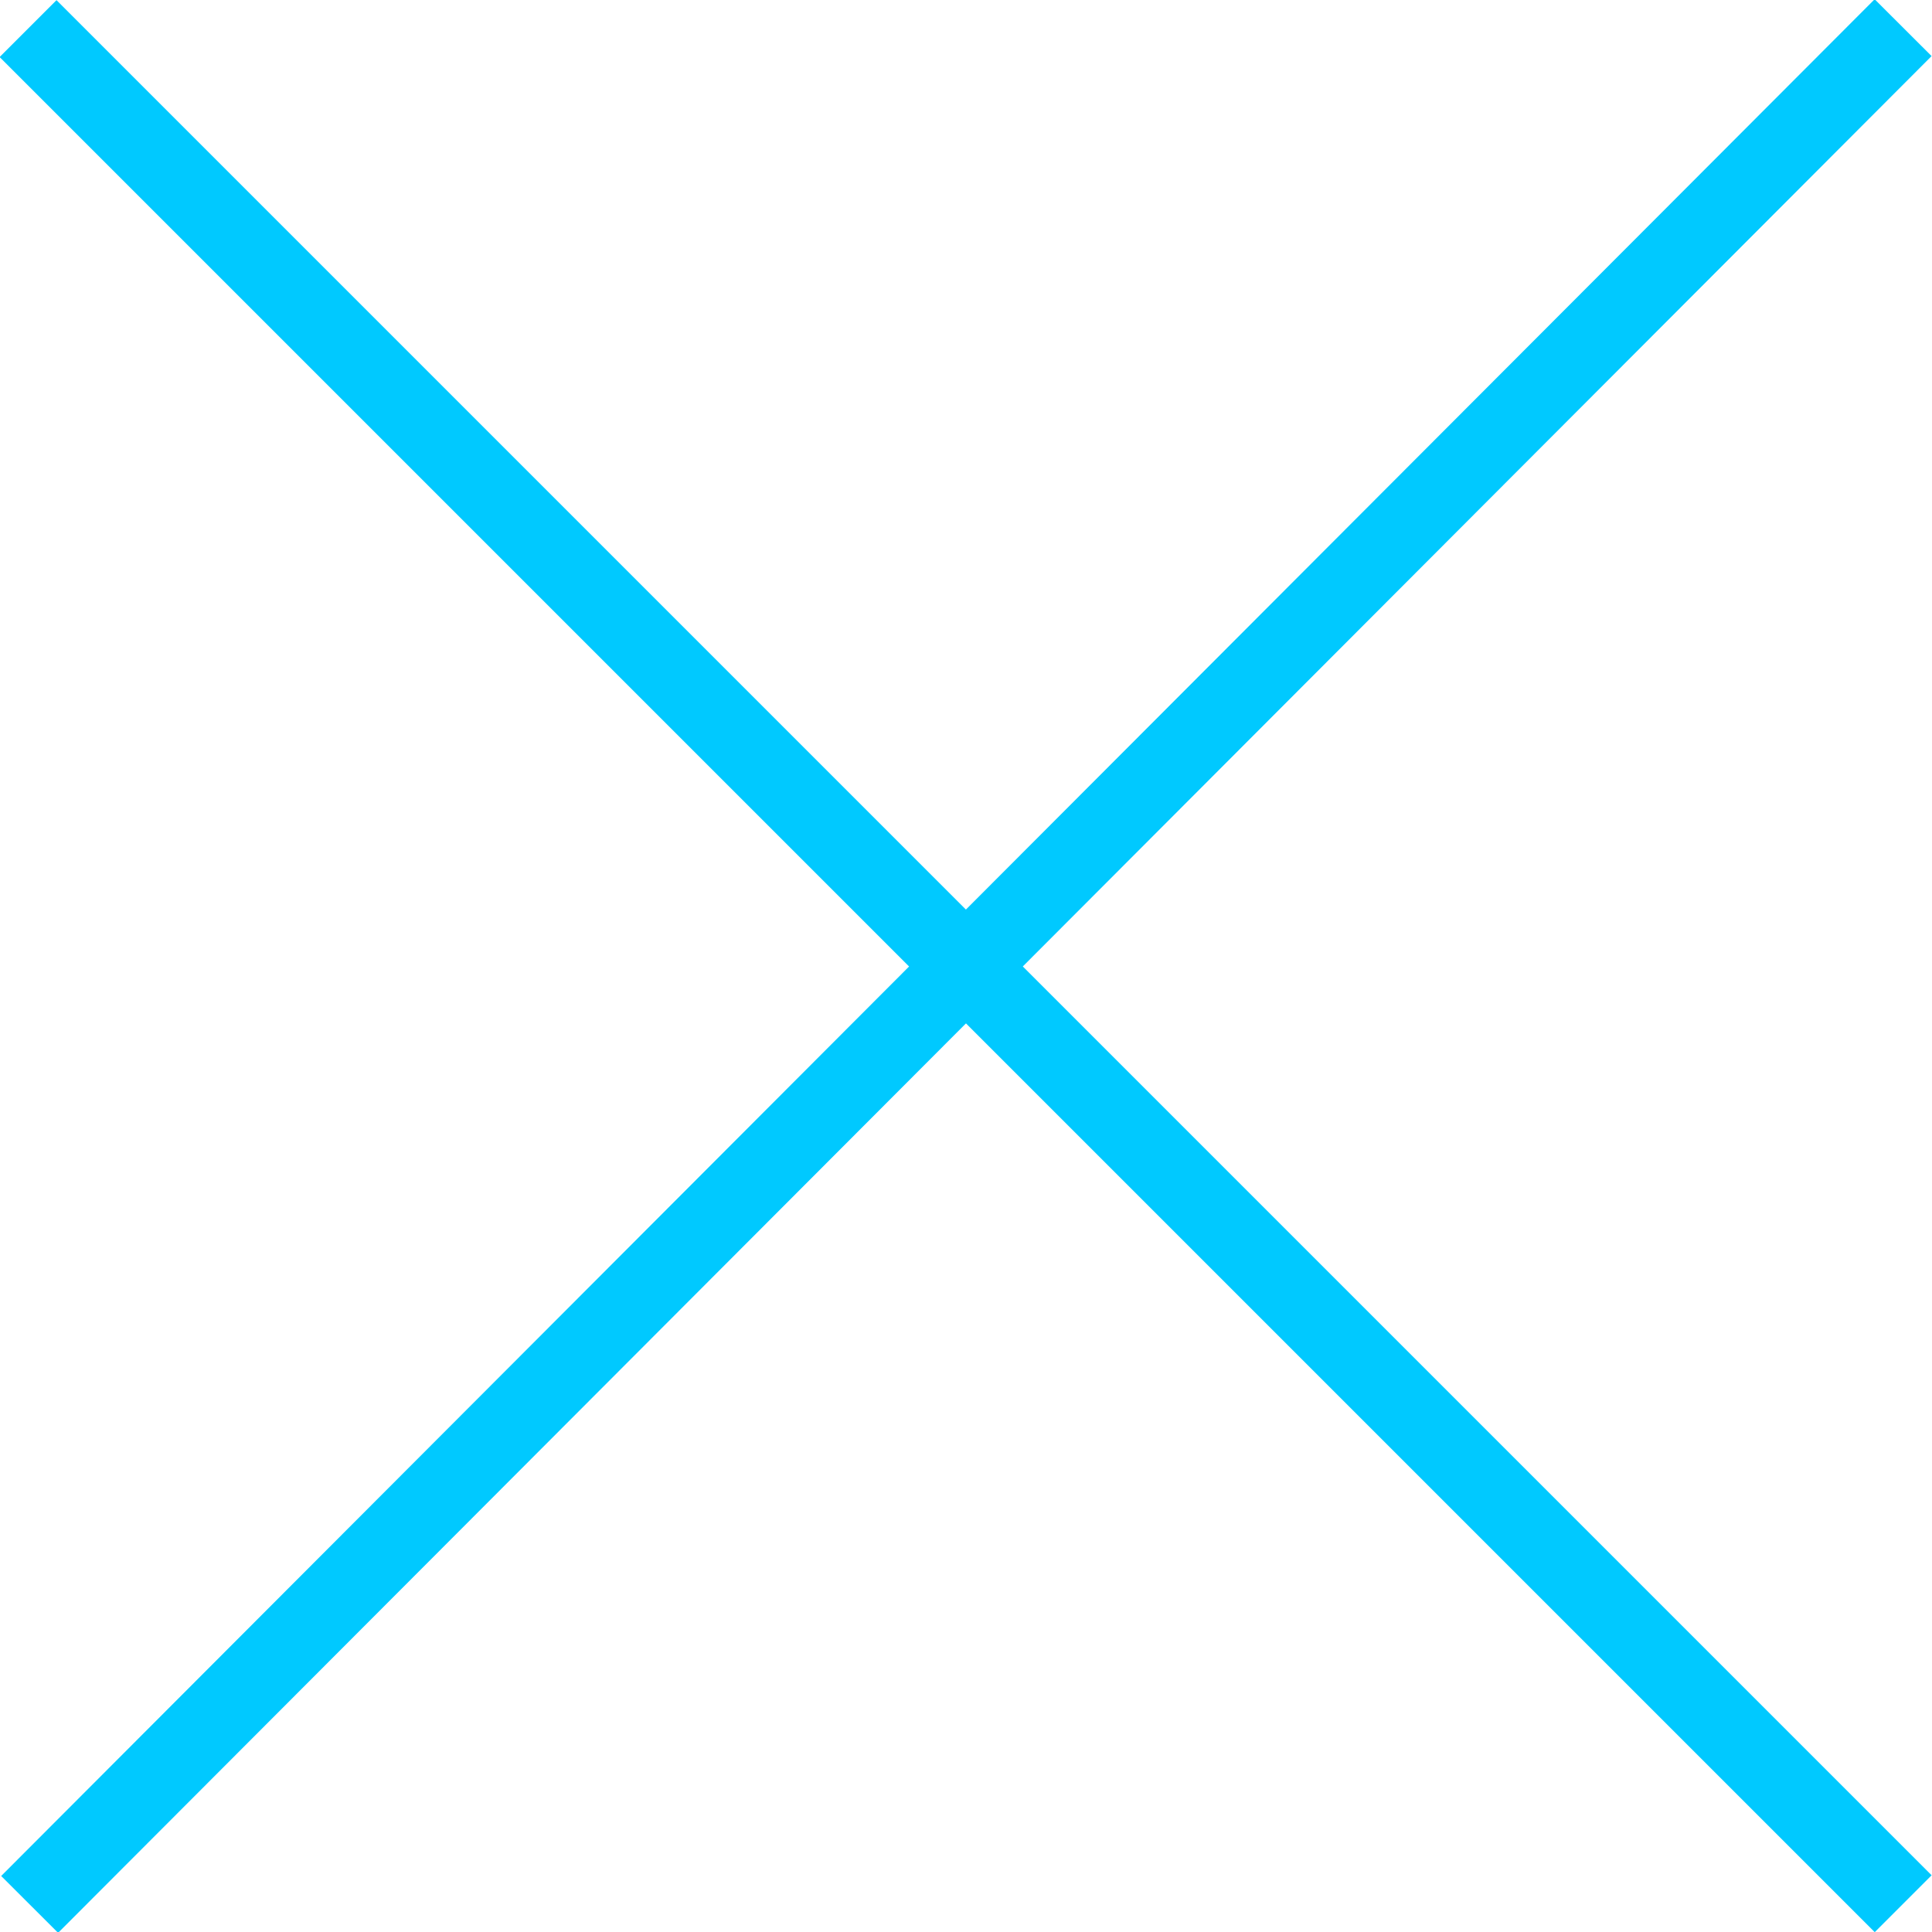
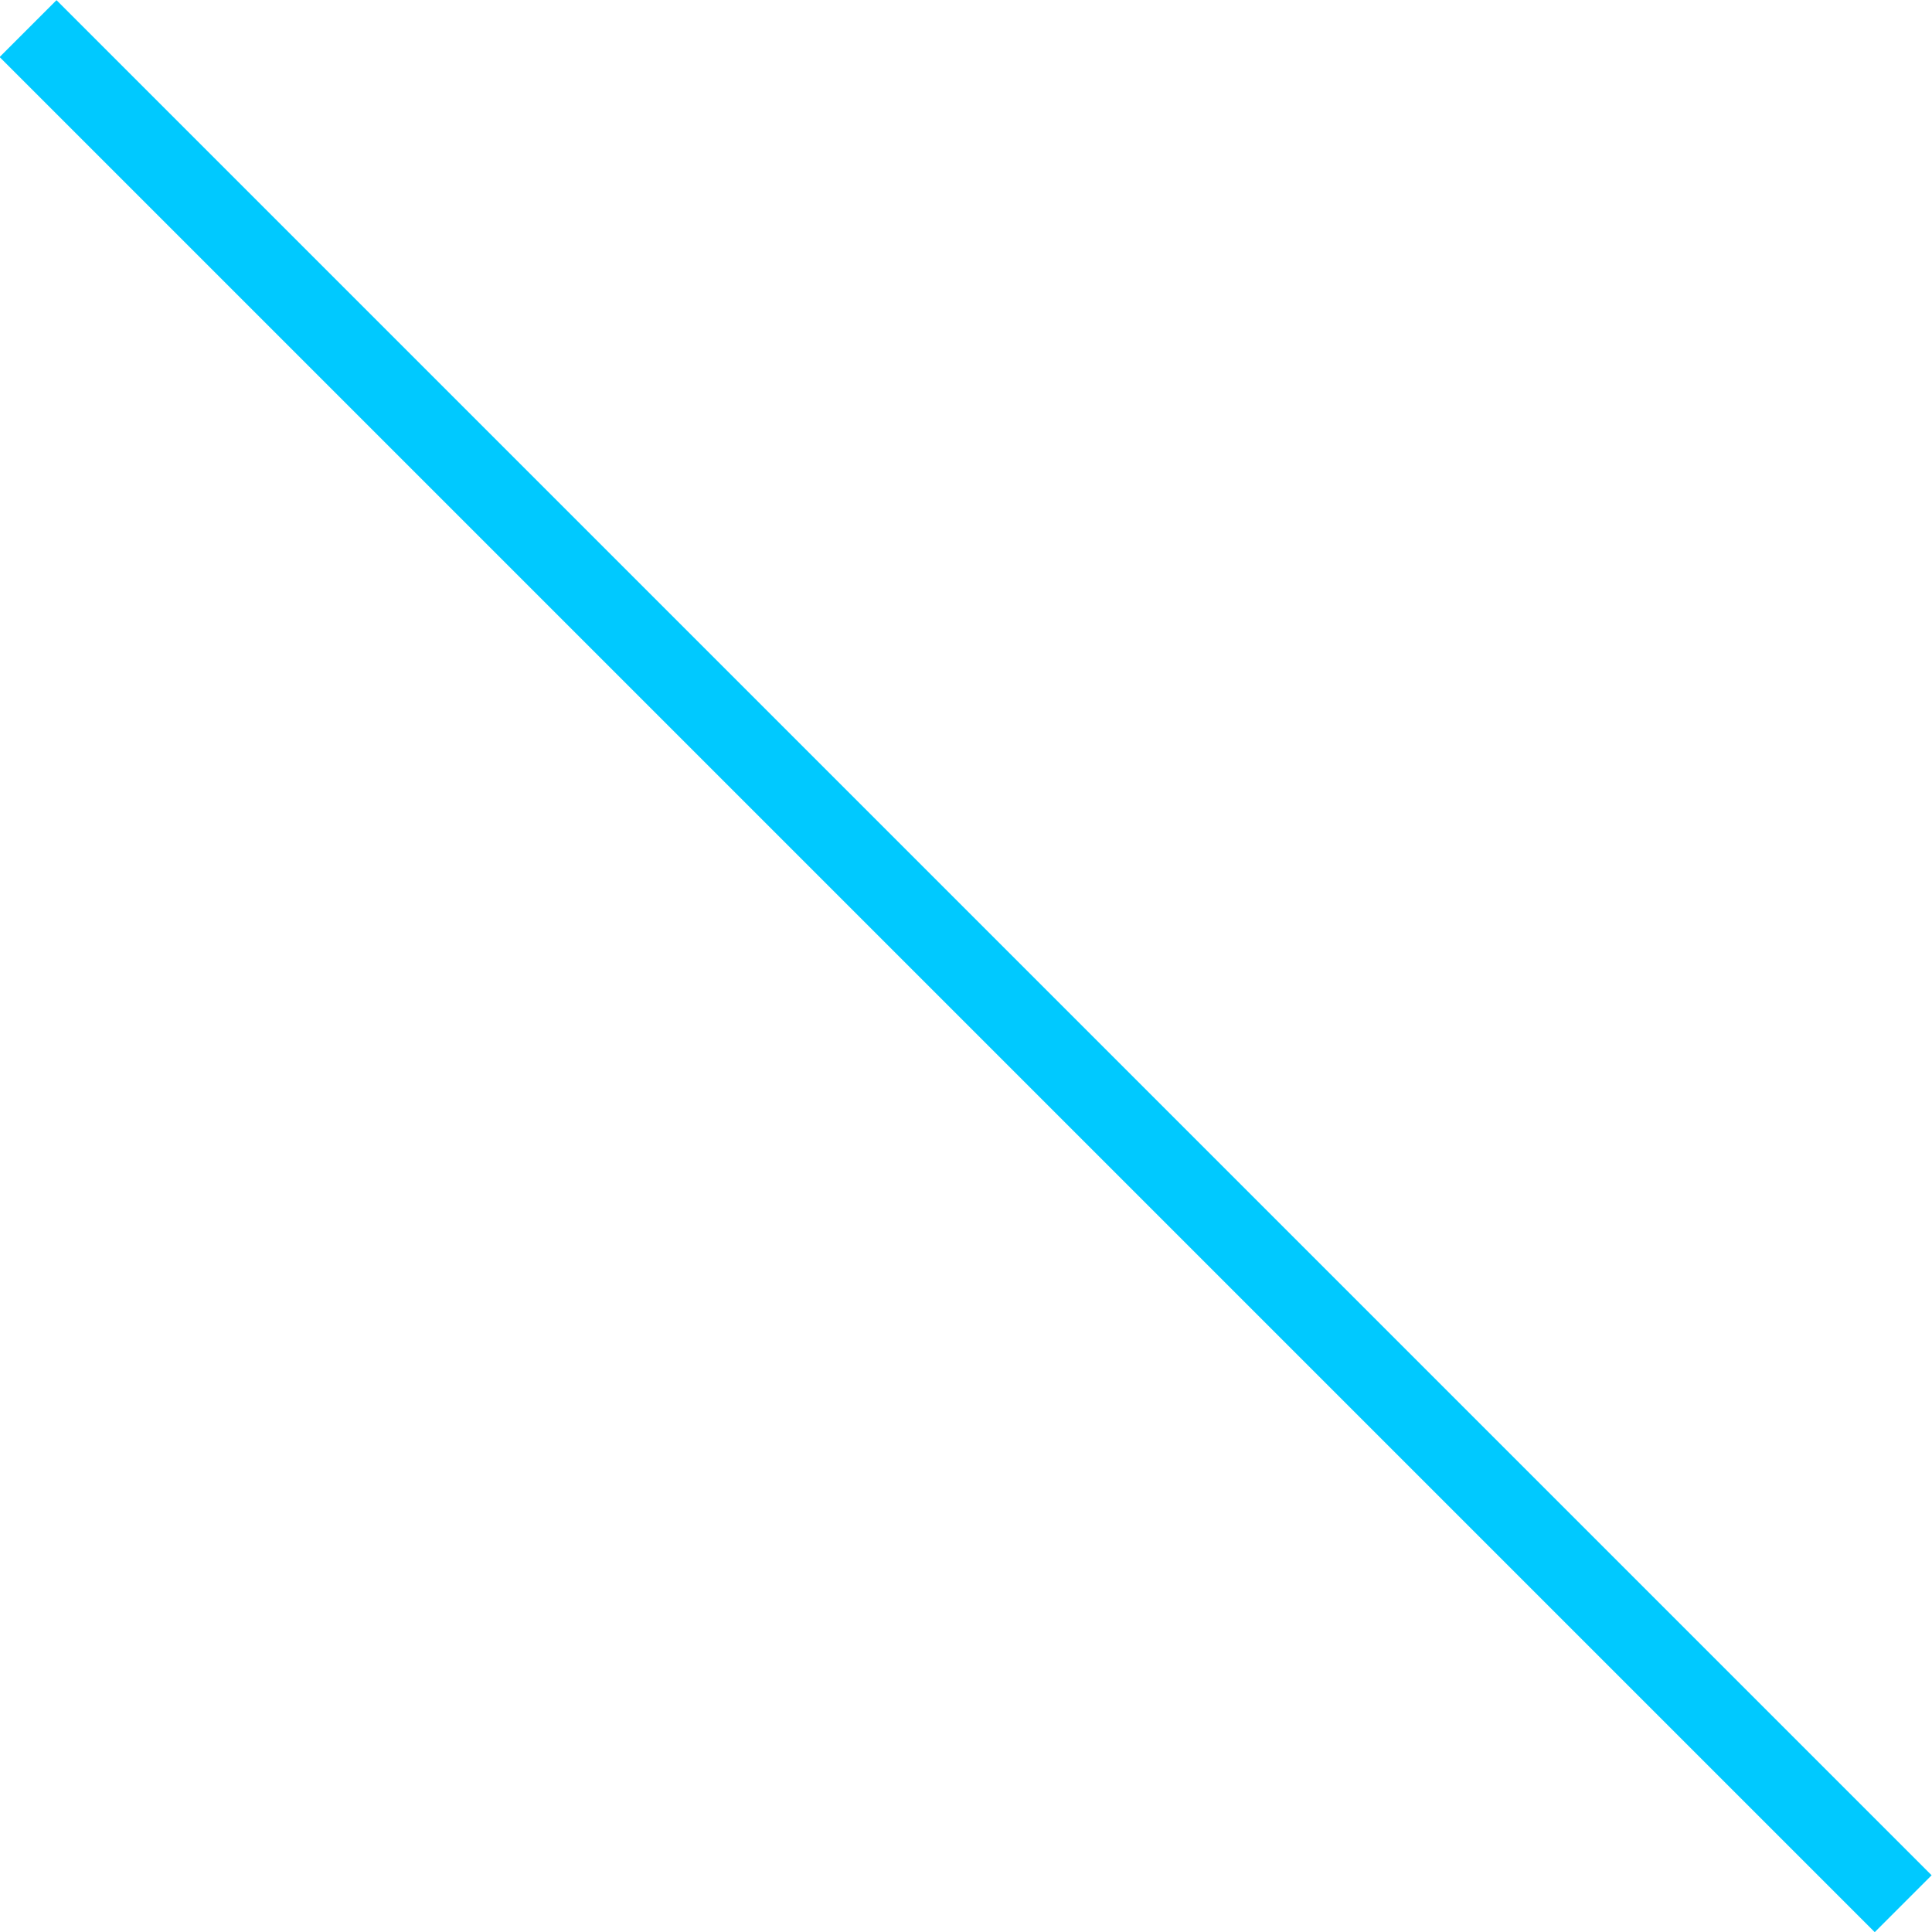
<svg xmlns="http://www.w3.org/2000/svg" viewBox="0 0 18.01 18.01">
  <defs>
    <style>.cls-1{fill:#00c9ff;}</style>
  </defs>
  <title>Close-button</title>
  <g id="Layer_2" data-name="Layer 2">
    <g id="Layer_3" data-name="Layer 3">
-       <rect class="cls-1" x="-3.35" y="8.63" width="24.72" height="0.75" transform="translate(-3.73 9.02) rotate(-45.05)" />
      <rect class="cls-1" x="8.63" y="-3.36" width="0.75" height="24.72" transform="translate(-3.73 9.01) rotate(-45)" />
    </g>
  </g>
</svg>